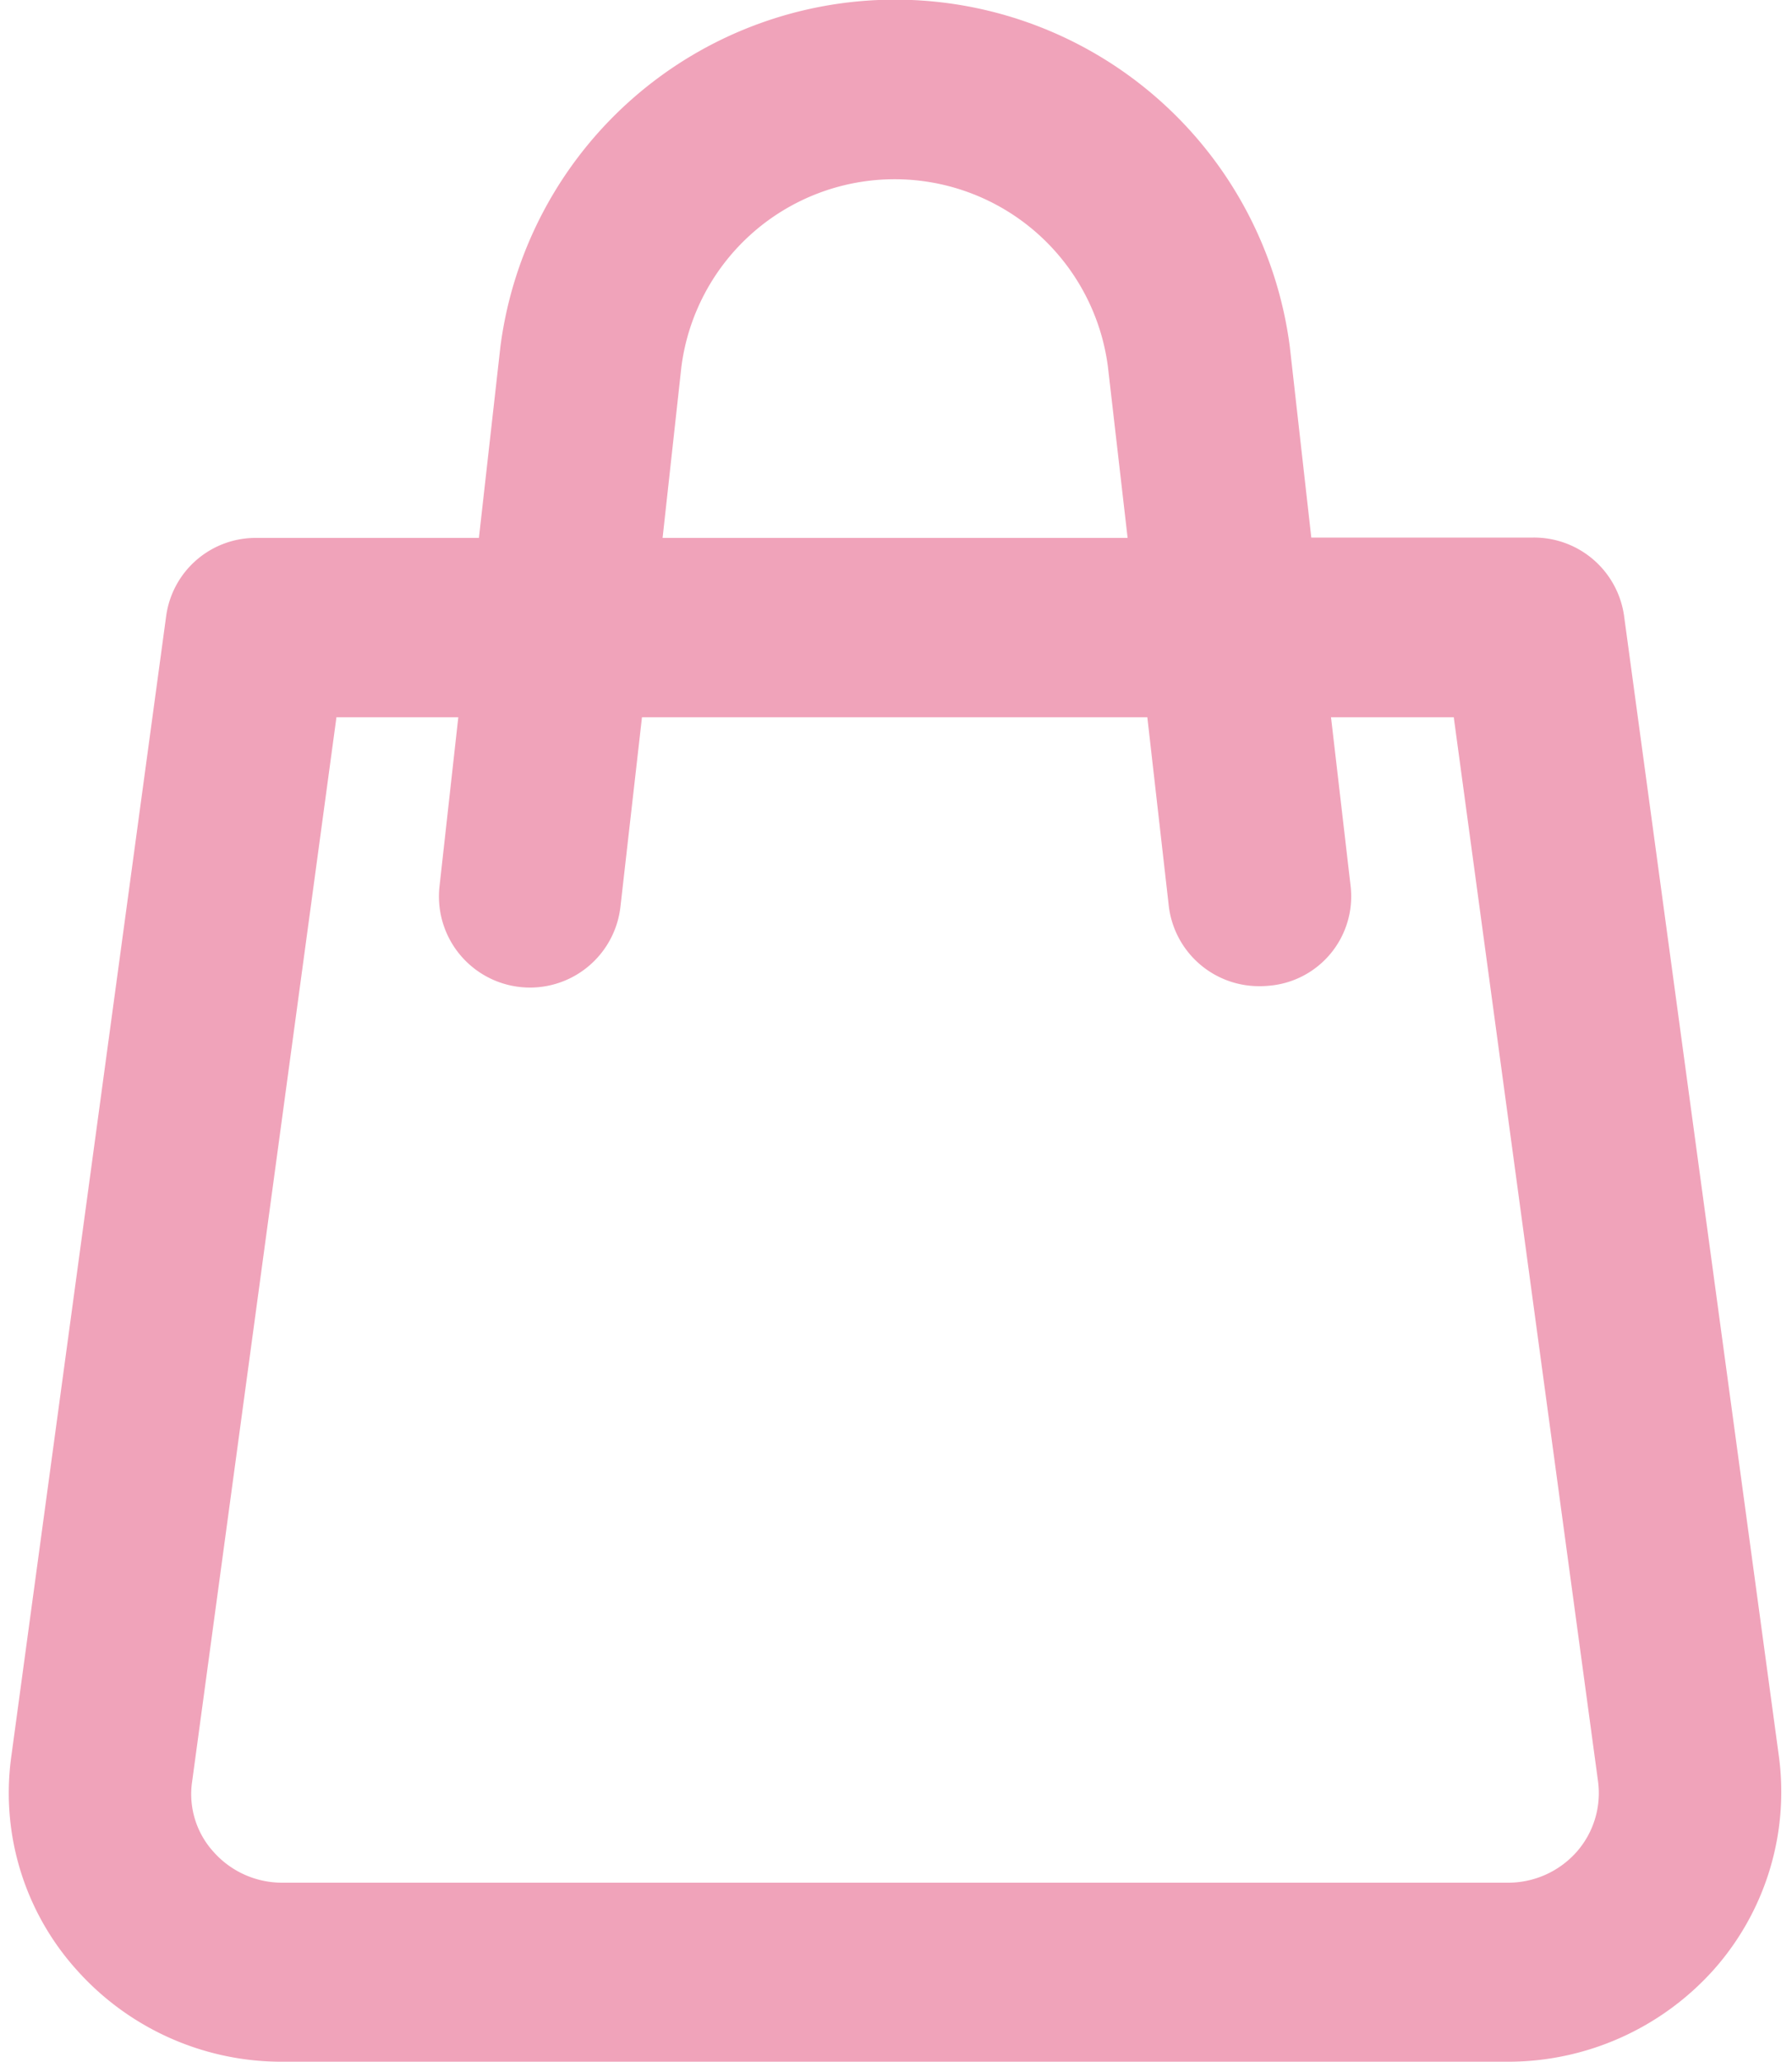
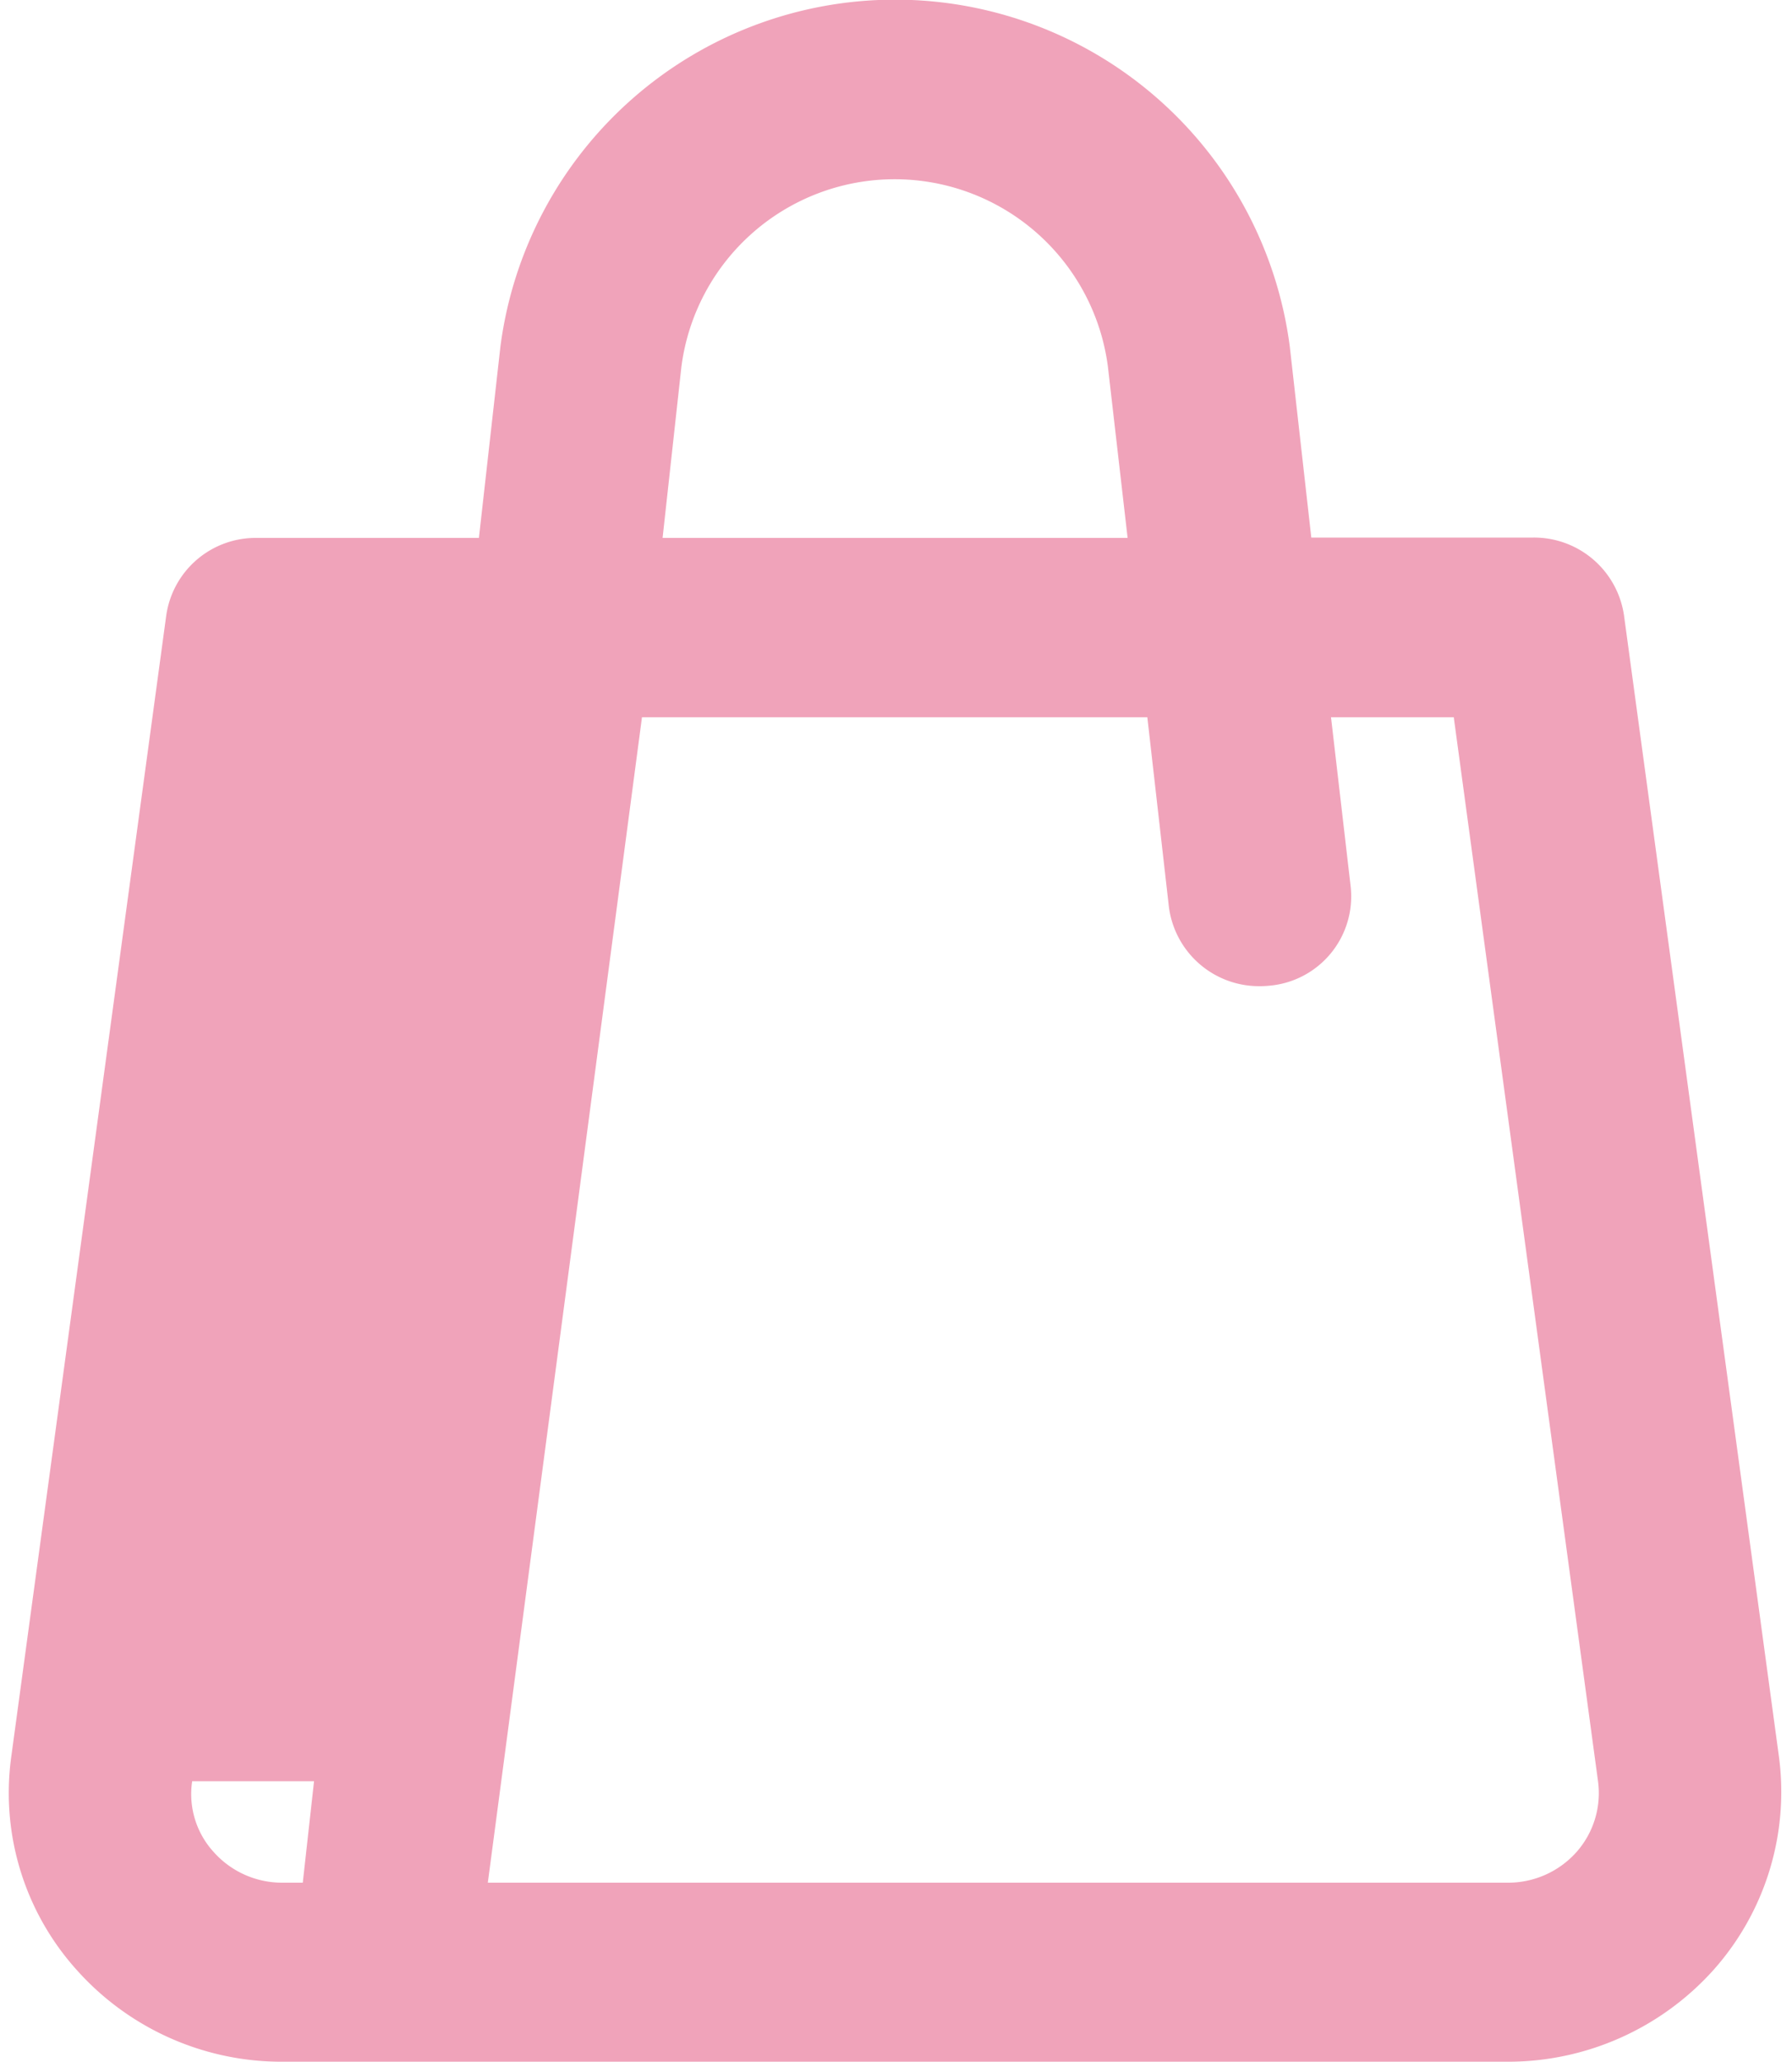
<svg xmlns="http://www.w3.org/2000/svg" width="20" height="23" viewBox="0 0 20 23">
-   <path fill="#f0a3ba" d="M19.855 19.6l-1.73-12.736a1.015 1.015 0 0 0-1.01-.868h-2.48l-.24-2.13a4.442 4.442 0 0 0-8.81 0L5.345 6h-2.48a1.008 1.008 0 0 0-1.01.868L.125 19.6a2.95 2.95 0 0 0 .73 2.372 3.066 3.066 0 0 0 2.3 1.025h13.67a3.082 3.082 0 0 0 2.3-1.025 2.985 2.985 0 0 0 .73-2.372zM7.605 4.09a2.4 2.4 0 0 1 4.76 0l.22 1.91h-5.19zm9.99 16.568a1.022 1.022 0 0 1-.77.342H3.155a1.022 1.022 0 0 1-.77-.342.956.956 0 0 1-.24-.79L3.755 8h1.36l-.21 1.889a1.016 1.016 0 0 0 2.02.221L7.165 8h5.64l.24 2.11a1.014 1.014 0 0 0 1.01.89 1.122 1.122 0 0 0 .12-.006 1 1 0 0 0 .9-1.1L14.855 8h1.37l1.61 11.868a.991.991 0 0 1-.24.79z" />
+   <path fill="#f0a3ba" d="M19.855 19.6l-1.73-12.736a1.015 1.015 0 0 0-1.01-.868h-2.48l-.24-2.13a4.442 4.442 0 0 0-8.81 0L5.345 6h-2.48a1.008 1.008 0 0 0-1.01.868L.125 19.6a2.95 2.95 0 0 0 .73 2.372 3.066 3.066 0 0 0 2.3 1.025h13.67a3.082 3.082 0 0 0 2.3-1.025 2.985 2.985 0 0 0 .73-2.372zM7.605 4.09a2.4 2.4 0 0 1 4.76 0l.22 1.91h-5.19zm9.99 16.568a1.022 1.022 0 0 1-.77.342H3.155a1.022 1.022 0 0 1-.77-.342.956.956 0 0 1-.24-.79h1.36l-.21 1.889a1.016 1.016 0 0 0 2.02.221L7.165 8h5.64l.24 2.11a1.014 1.014 0 0 0 1.01.89 1.122 1.122 0 0 0 .12-.006 1 1 0 0 0 .9-1.1L14.855 8h1.37l1.61 11.868a.991.991 0 0 1-.24.79z" />
</svg>